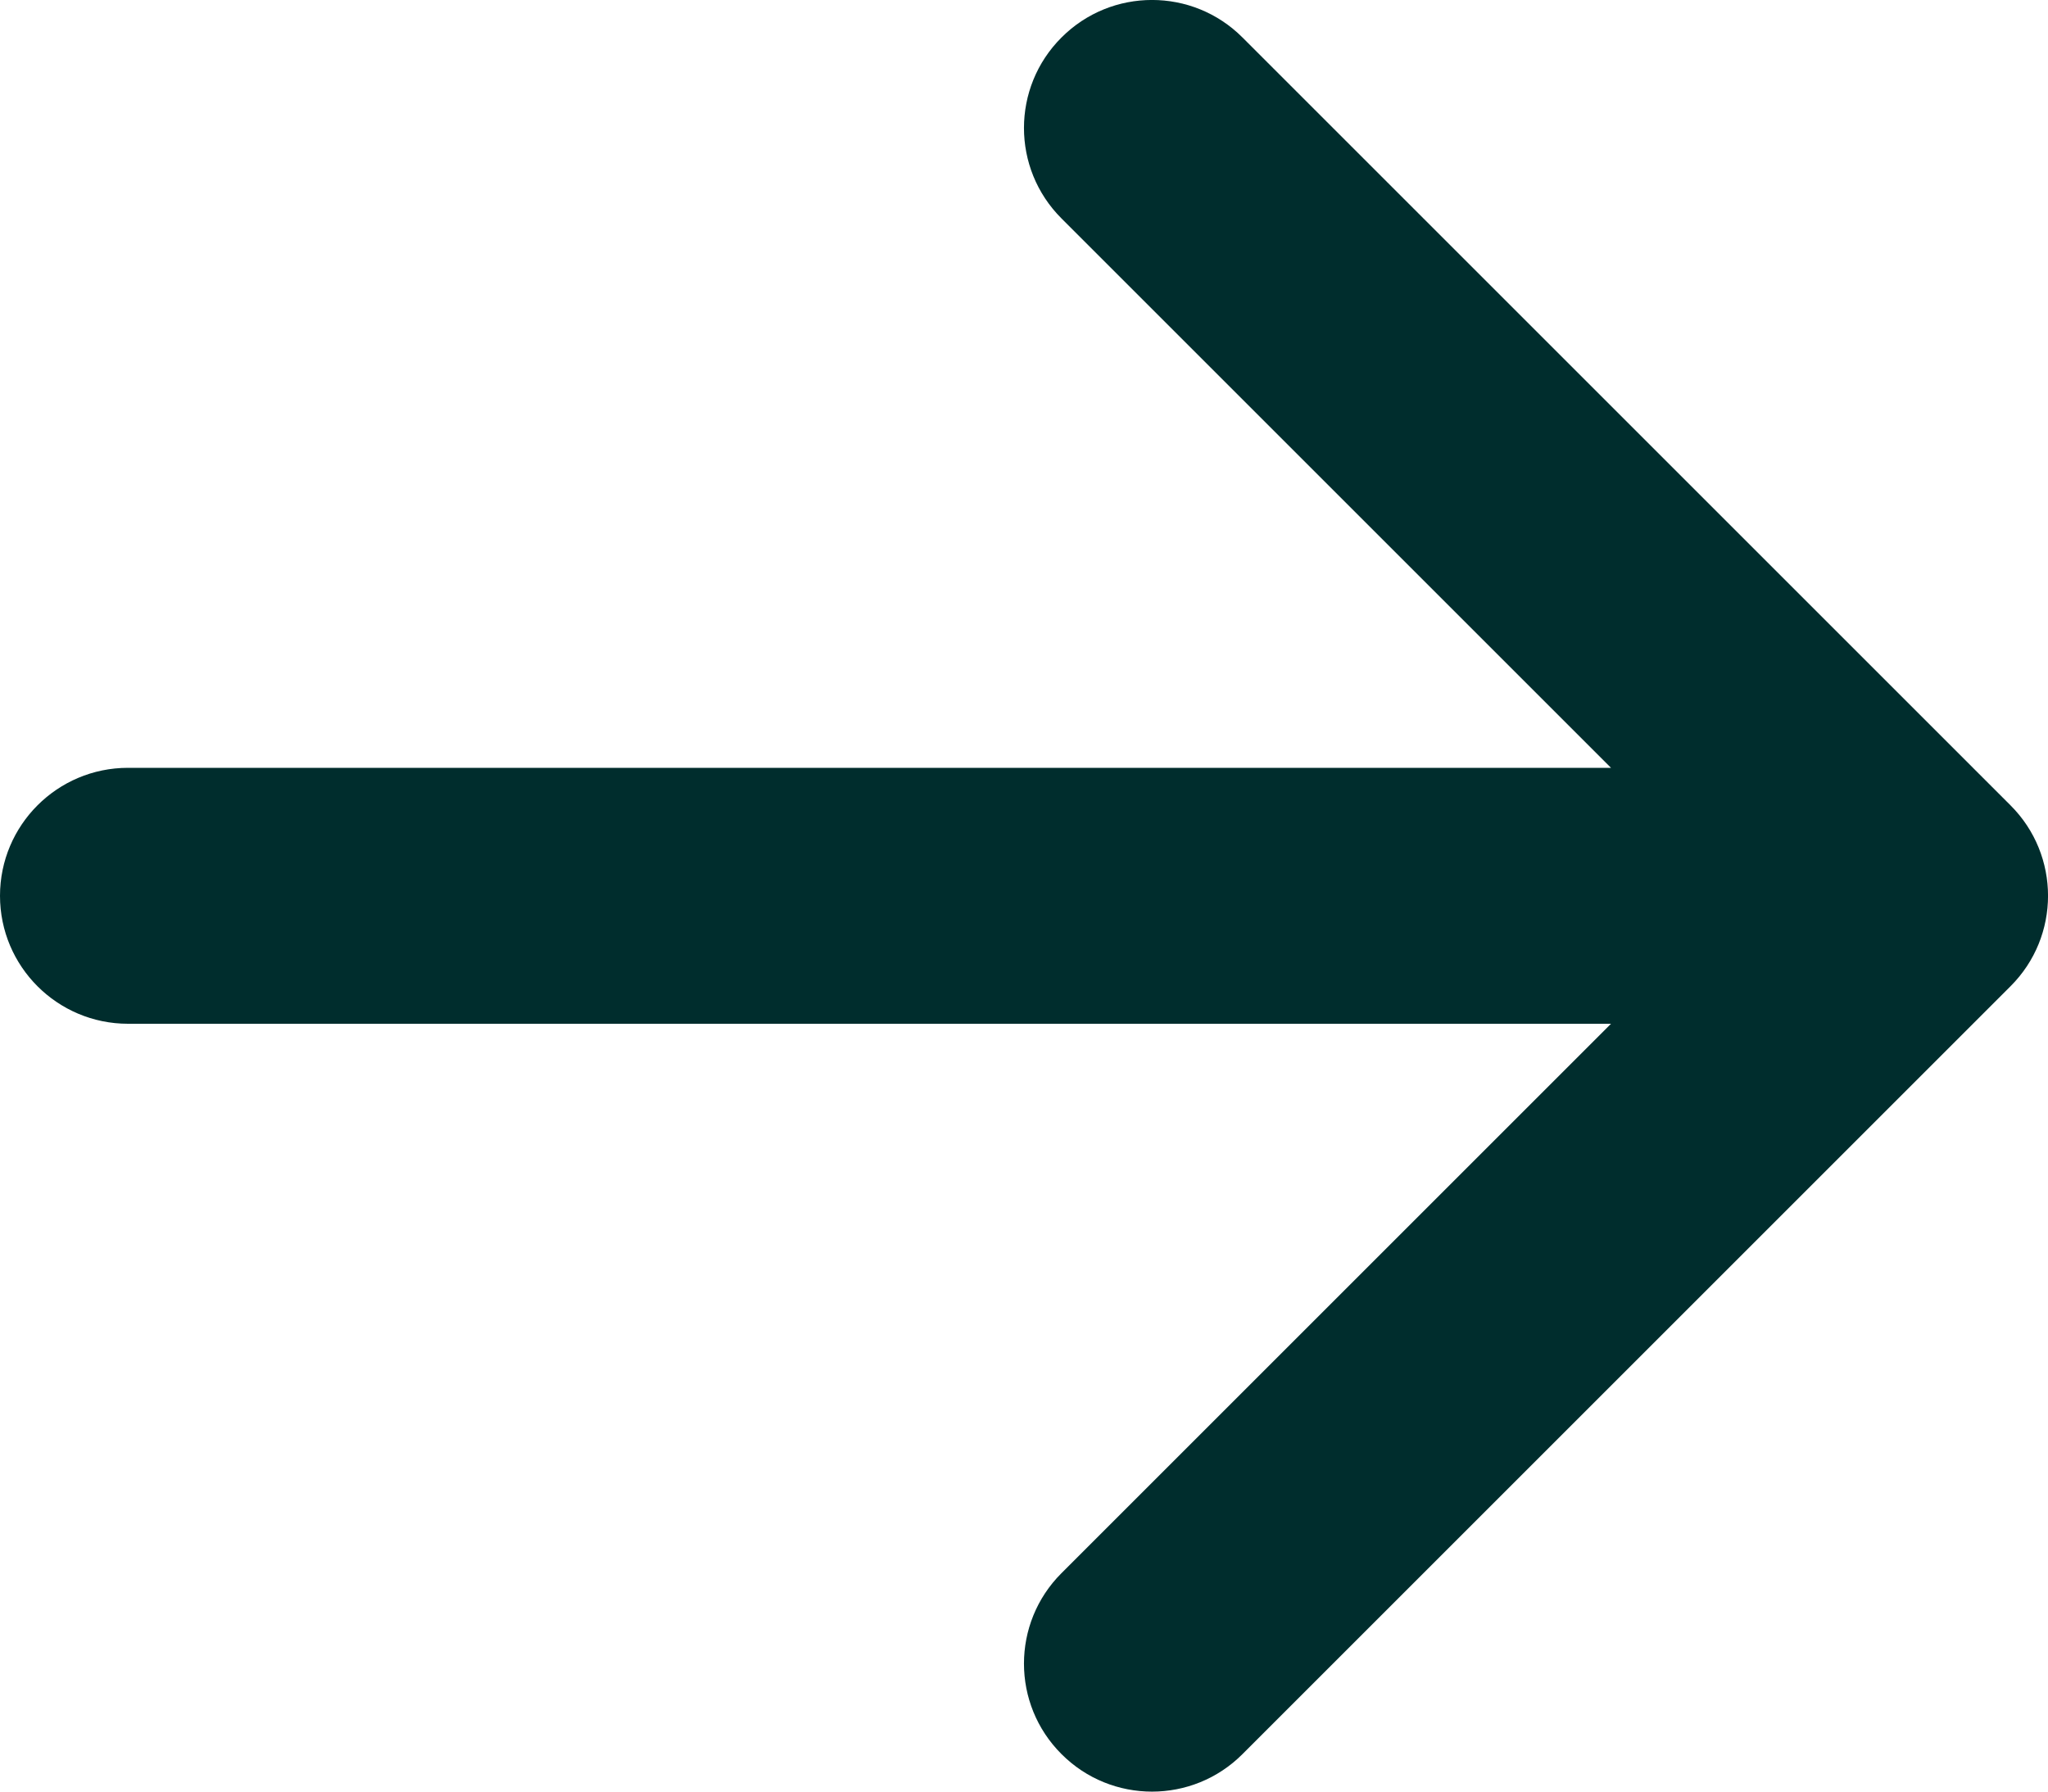
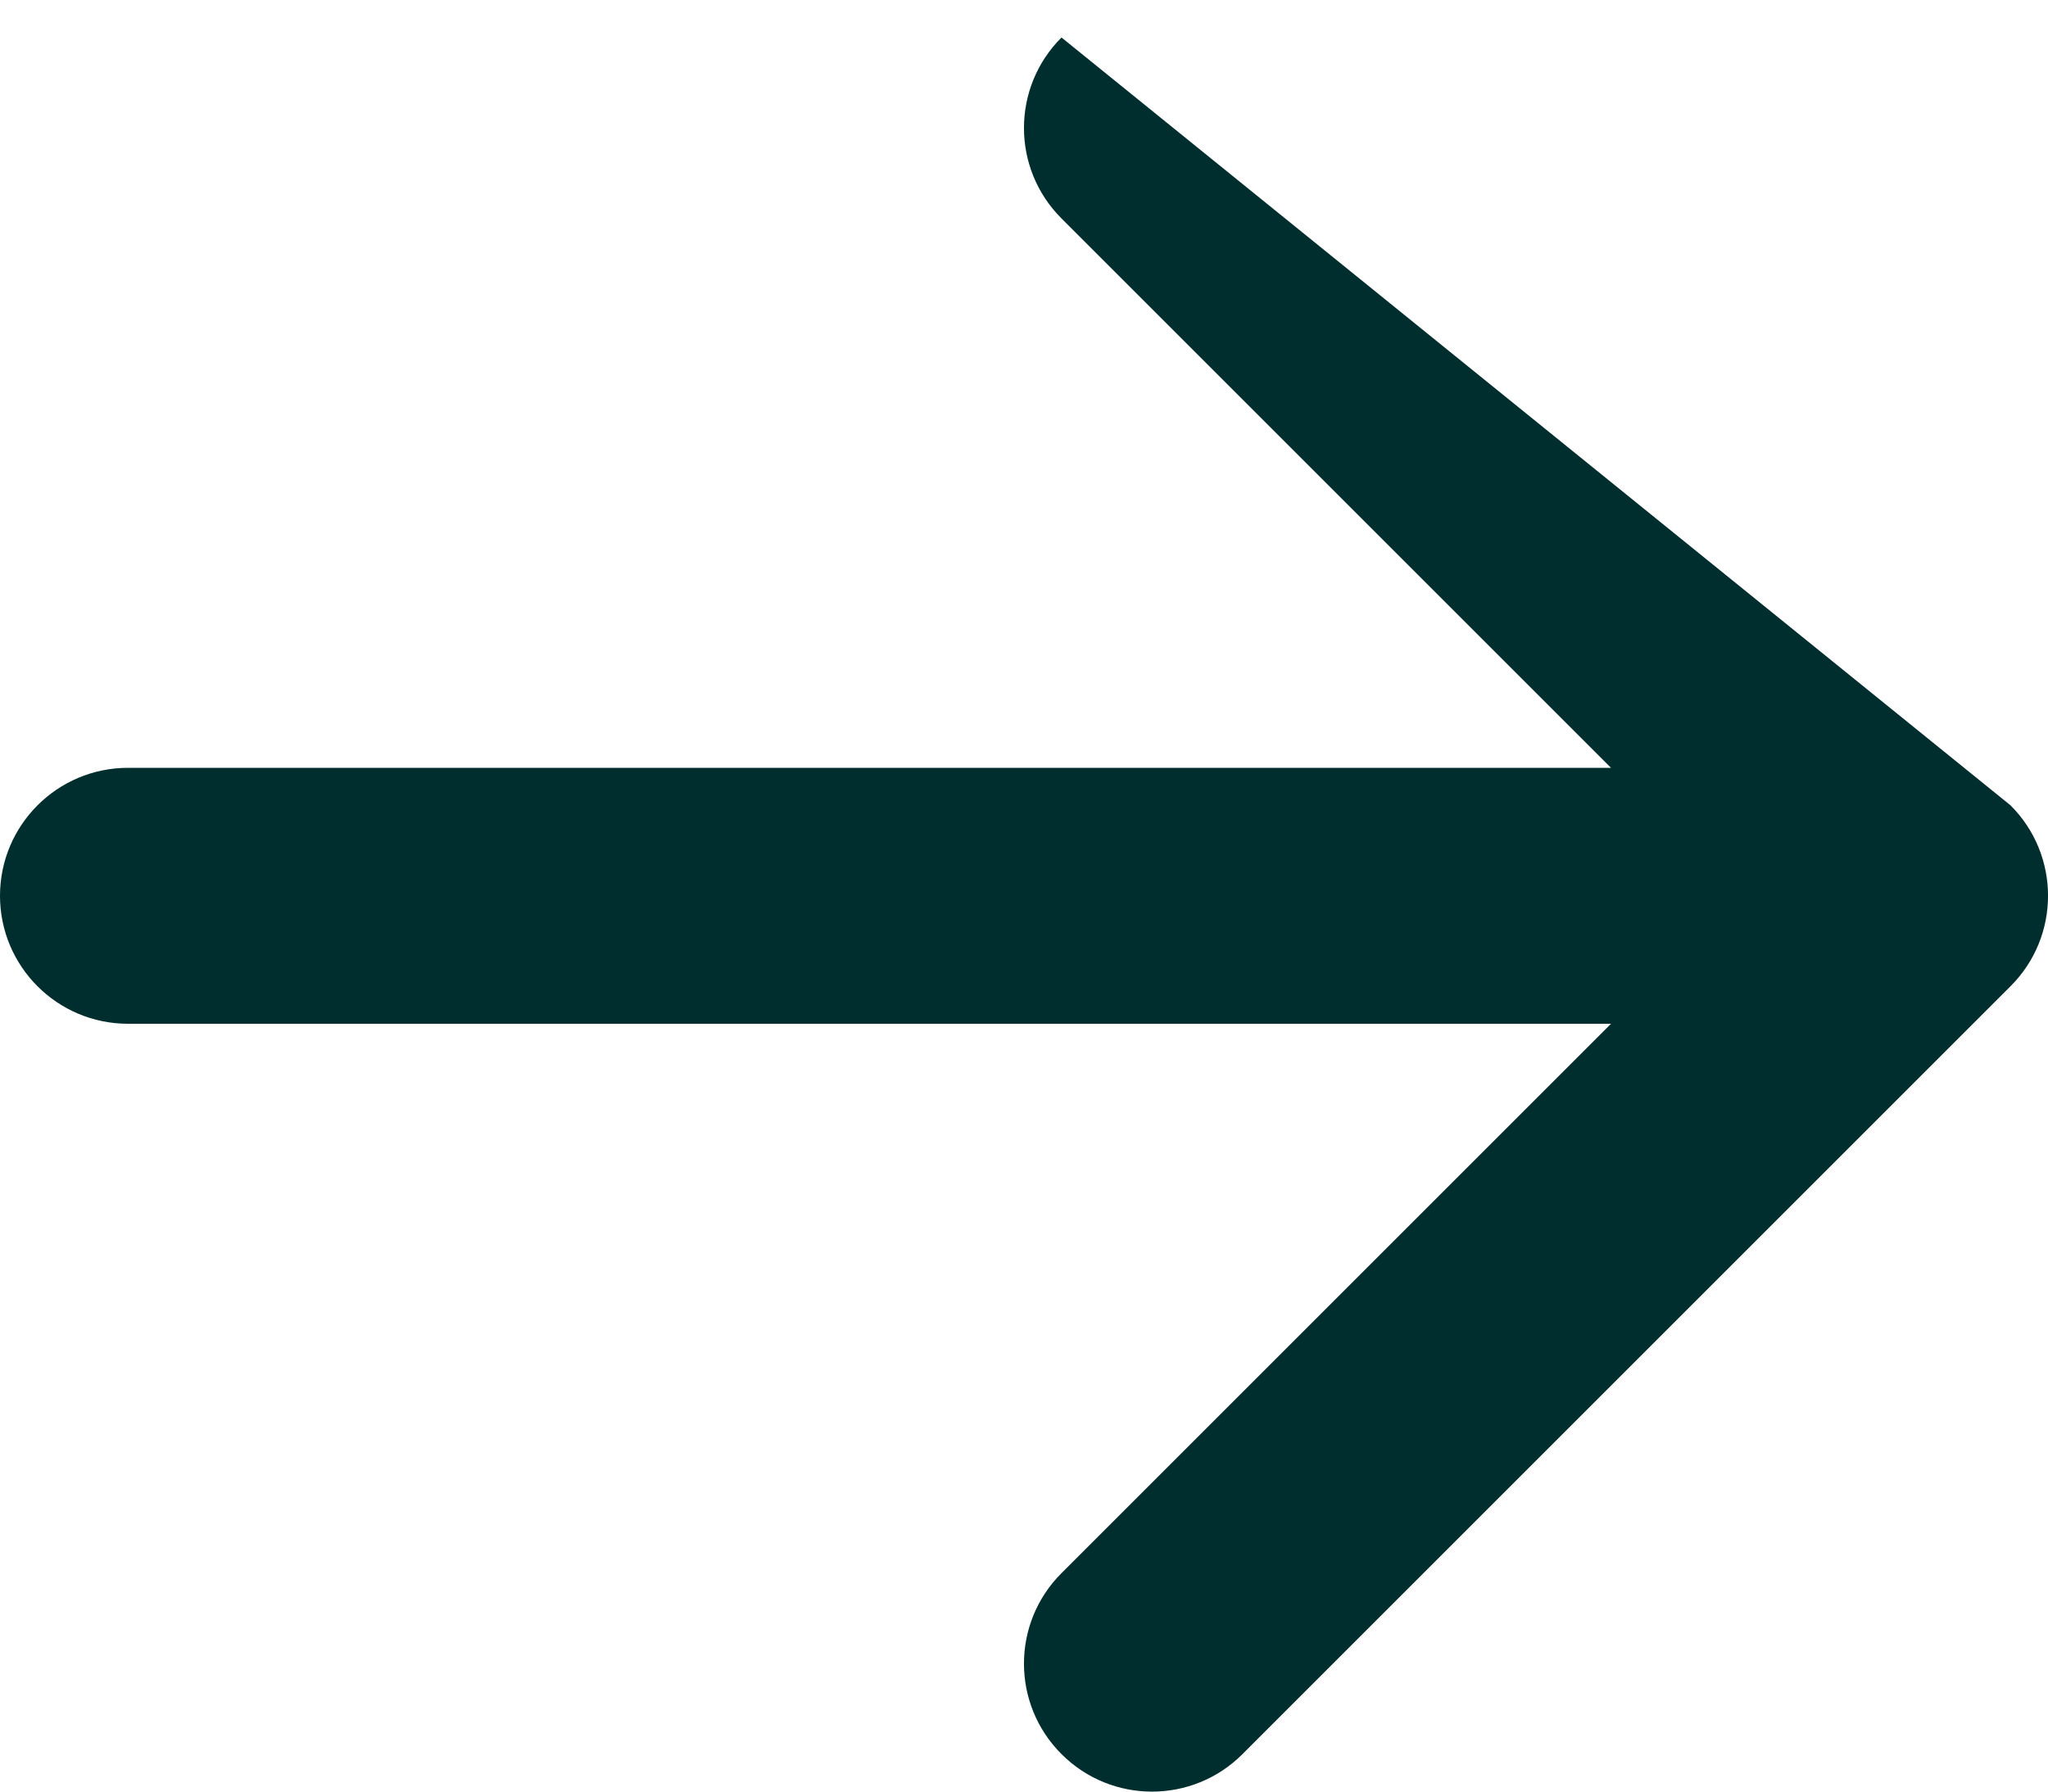
<svg xmlns="http://www.w3.org/2000/svg" width="16" height="14" viewBox="0 0 16 14" fill="none">
-   <path fill-rule="evenodd" clip-rule="evenodd" d="M8.293 0.293C8.683 -0.098 9.317 -0.098 9.707 0.293L15.707 6.293C16.098 6.683 16.098 7.317 15.707 7.707L9.707 13.707C9.317 14.098 8.683 14.098 8.293 13.707C7.902 13.317 7.902 12.683 8.293 12.293L12.586 8H1C0.448 8 0 7.552 0 7C0 6.448 0.448 6 1 6H12.586L8.293 1.707C7.902 1.317 7.902 0.683 8.293 0.293Z" fill="#002D2D" />
+   <path fill-rule="evenodd" clip-rule="evenodd" d="M8.293 0.293L15.707 6.293C16.098 6.683 16.098 7.317 15.707 7.707L9.707 13.707C9.317 14.098 8.683 14.098 8.293 13.707C7.902 13.317 7.902 12.683 8.293 12.293L12.586 8H1C0.448 8 0 7.552 0 7C0 6.448 0.448 6 1 6H12.586L8.293 1.707C7.902 1.317 7.902 0.683 8.293 0.293Z" fill="#002D2D" />
</svg>